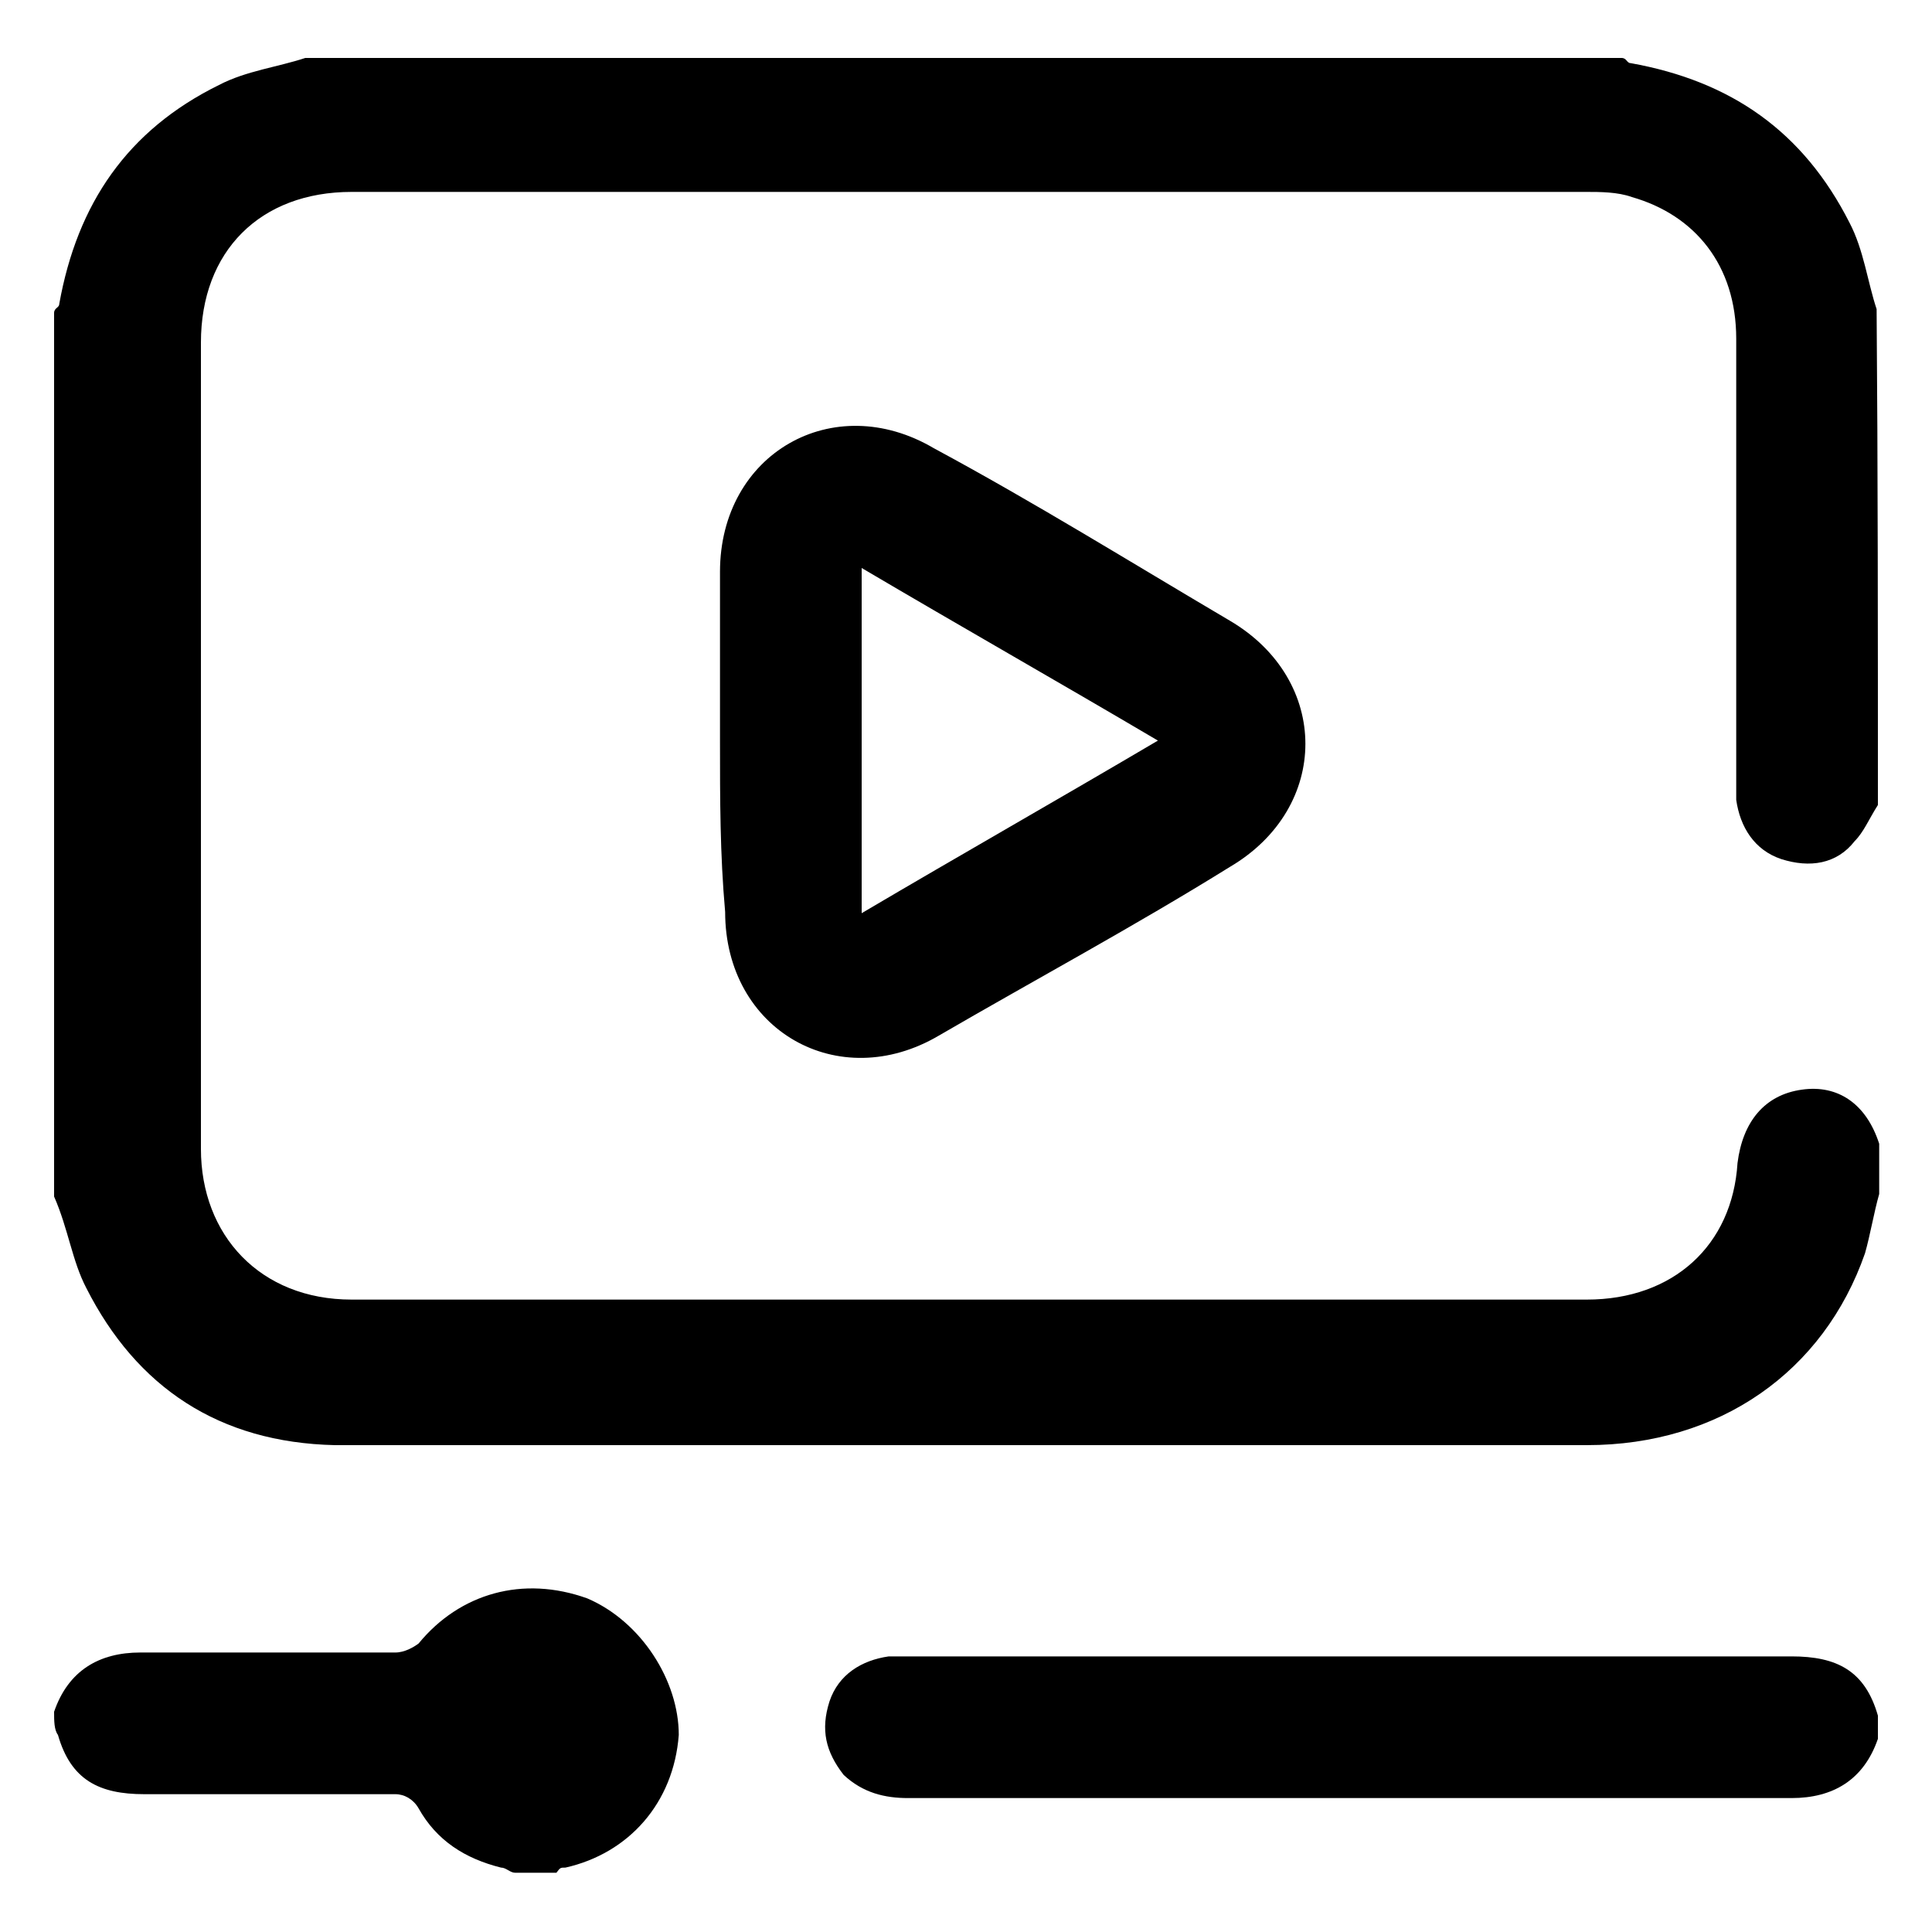
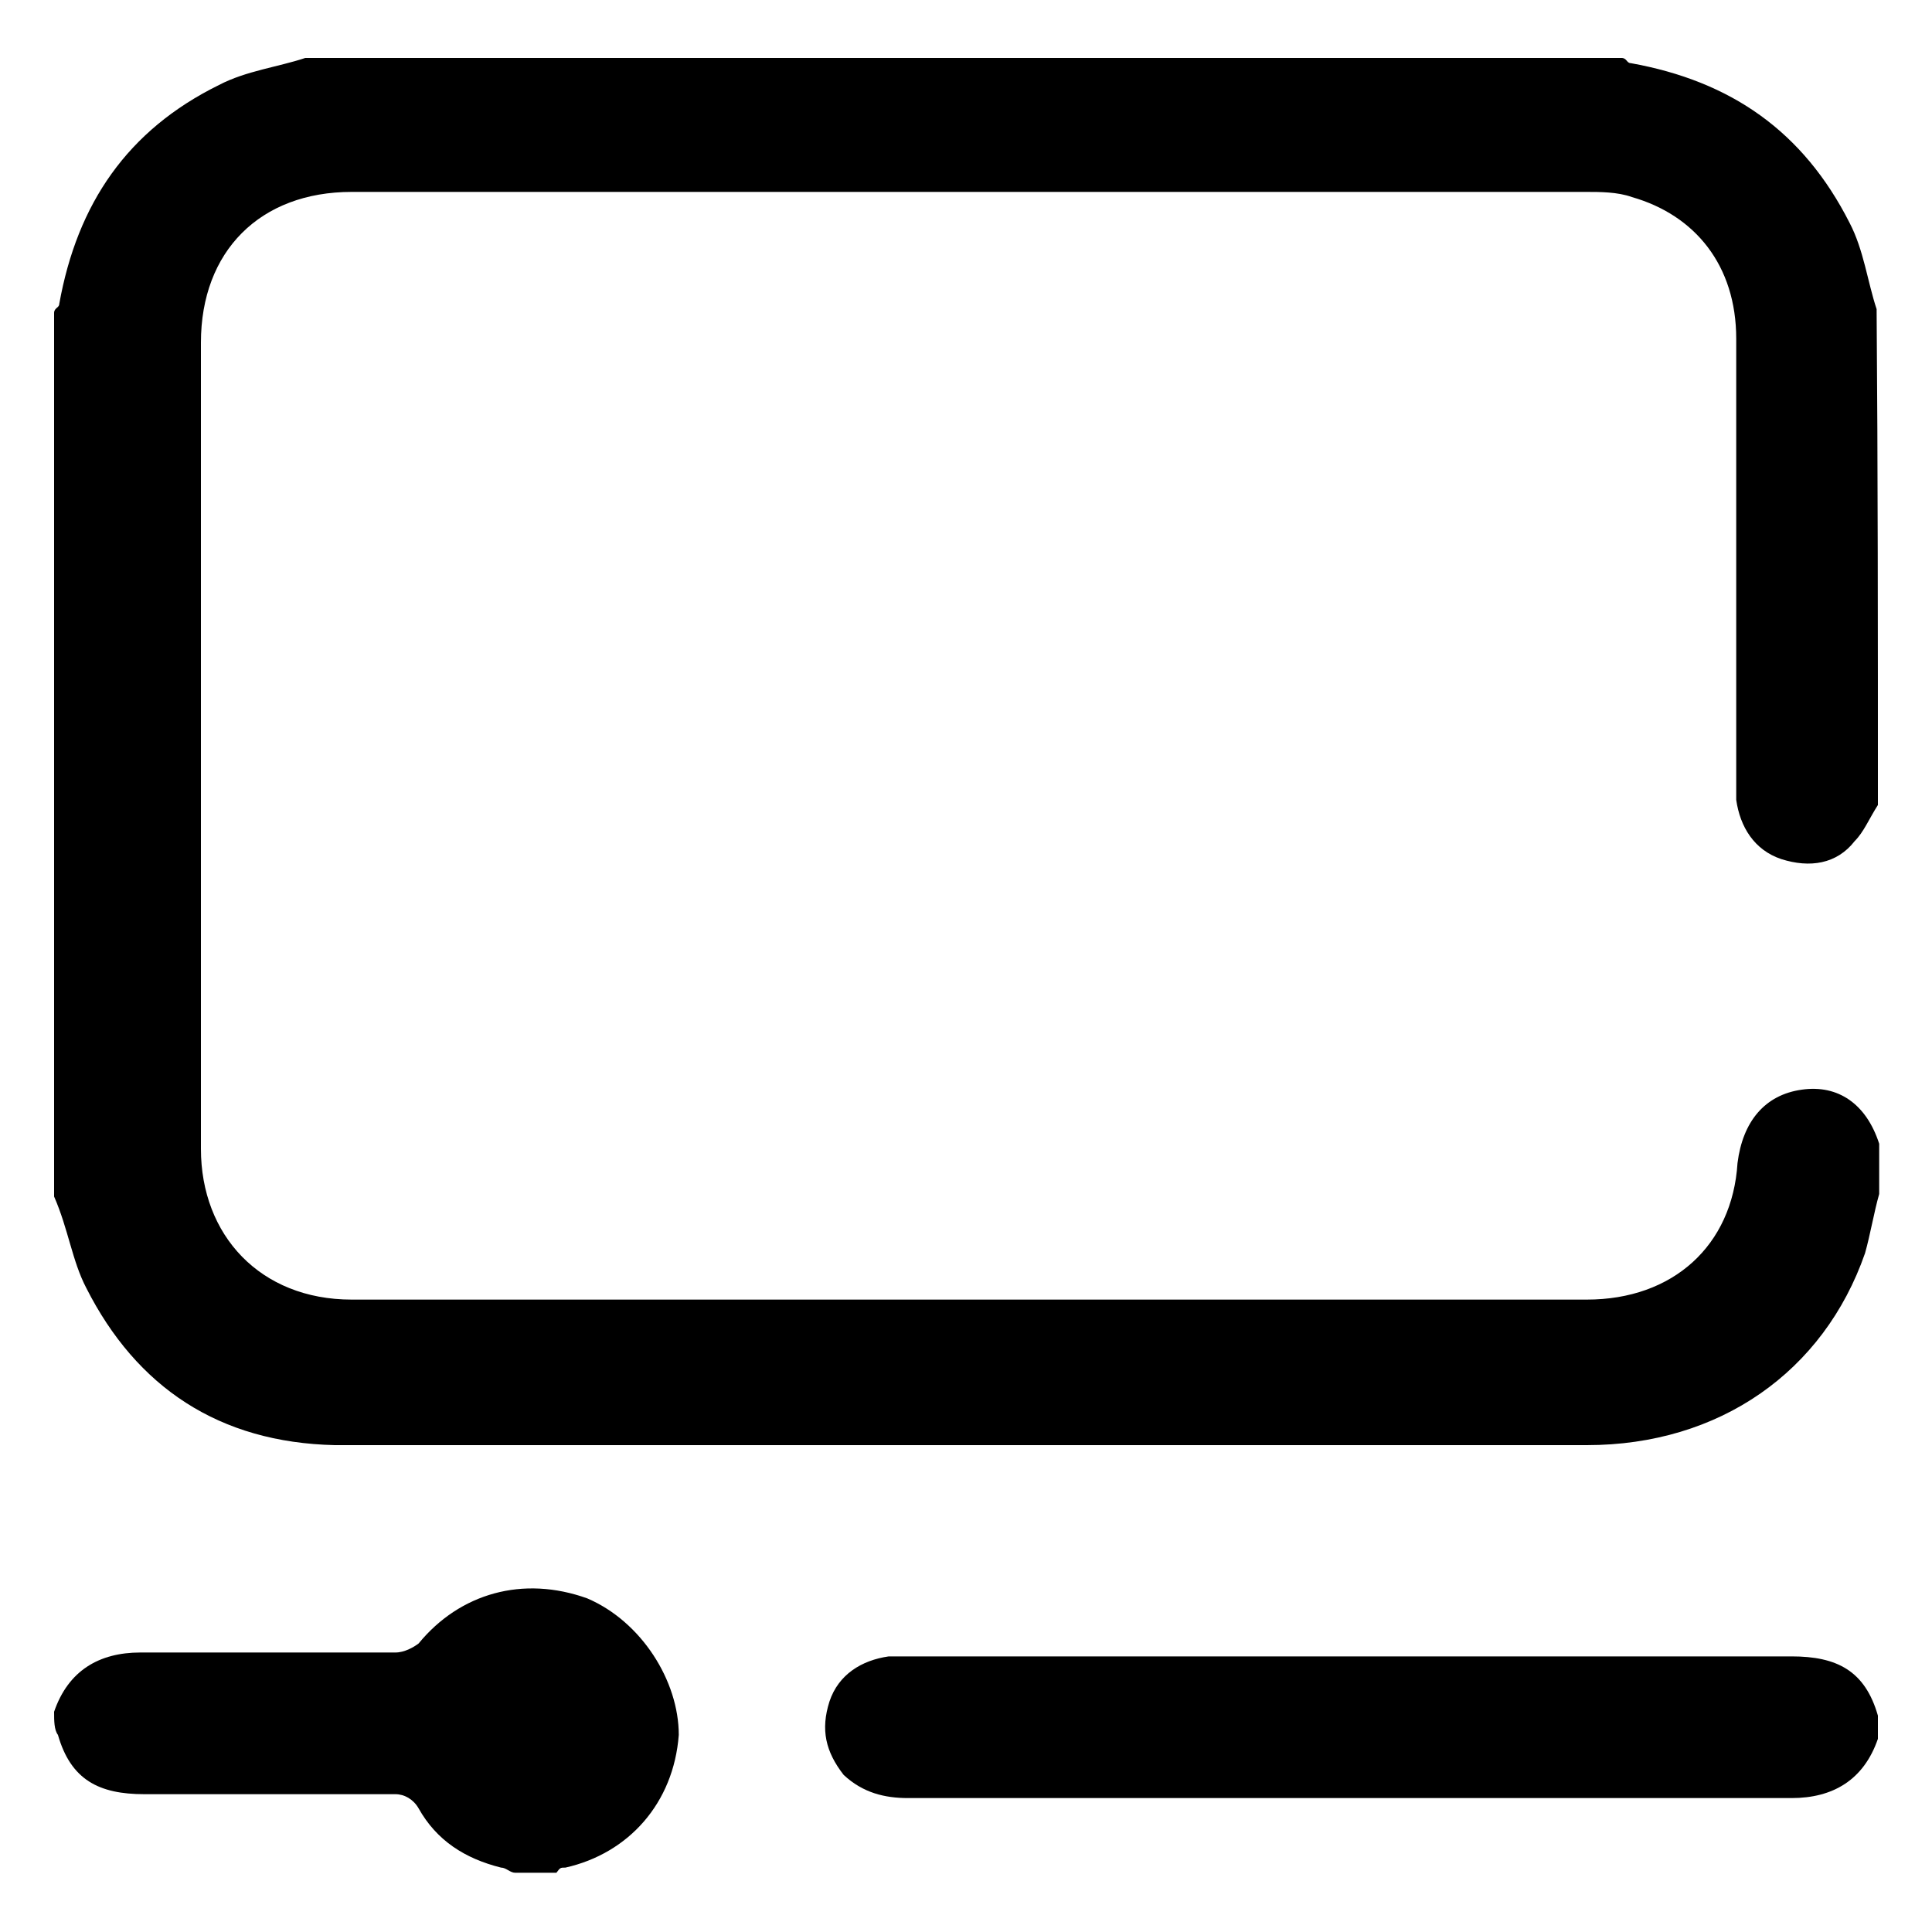
<svg xmlns="http://www.w3.org/2000/svg" width="150" height="150" viewBox="0 0 150 150" fill="none">
  <g clip-path="url(#clip0_389_1728)">
    <path d="M145.8 62.5C145.1 63.6 144.7 64.6 144 65.3C142.6 67.1 140.5 67.4 138.3 66.7C136.2 66 135.1 64.2 134.8 62.1C134.8 61.4 134.8 61 134.8 60.3C134.8 49 134.8 37.7 134.8 26.3C134.8 20.6 131.6 16.7 126.7 15.3C125.6 14.9 124.2 14.9 123.2 14.9C91.4 14.9 59.2 14.9 27.3 14.9C20.2 14.9 15.6 19.5 15.6 26.6C15.6 47.5 15.6 68.3 15.6 89.2C15.6 95.9 20.2 100.9 27.3 100.9C59.1 100.9 91.3 100.9 123.2 100.9C129.9 100.9 134.5 96.7 134.9 90.3C135.3 87.1 137 85 139.9 84.6C142.7 84.2 144.9 85.7 145.9 88.8C145.9 88.8 145.9 88.8 145.9 89.2C145.9 90.3 145.9 91.7 145.9 92.7C145.5 94.1 145.2 95.9 144.8 97.3C141.6 106.5 133.5 112.2 123.2 112.2C93.5 112.2 63.8 112.2 34.1 112.2C31.3 112.2 28.4 112.2 26 112.2C17 112 10.6 107.7 6.7 100C5.6 97.9 5.3 95.4 4.2 92.9C4.2 69.9 4.2 47.3 4.2 24.3C4.2 23.9 4.6 23.9 4.6 23.6C6 15.8 9.9 10.1 17 6.6C19.1 5.5 21.6 5.2 23.7 4.5C57.7 4.5 92 4.5 125.9 4.5C126.3 4.5 126.3 4.9 126.6 4.9C134.4 6.3 140 10.2 143.6 17.3C144.7 19.4 145 21.9 145.7 24C145.8 36.3 145.8 49.4 145.8 62.5Z" fill="black" />
    <path d="M145.8 135.002C144.7 138.202 142.3 139.602 139.1 139.602C116.1 139.602 93.1 139.602 70.5 139.602C68.7 139.602 67 139.202 65.5 137.802C64.1 136.002 63.7 134.302 64.4 132.102C65.1 130.002 66.9 128.902 69 128.602C69.7 128.602 70.1 128.602 70.8 128.602C93.4 128.602 116.4 128.602 139.1 128.602C142.6 128.602 144.8 129.702 145.8 133.202C145.8 133.602 145.8 134.302 145.8 135.002Z" fill="black" />
    <path d="M4.2 132.9C5.3 129.7 7.7 128.3 10.9 128.3C17.6 128.3 24 128.3 30.7 128.3C31.4 128.3 32.1 127.9 32.5 127.6C35.7 123.7 40.6 122.3 45.6 124.1C49.8 125.9 52.7 130.5 52.7 134.7C52.3 140 48.8 143.9 43.9 145C43.5 145 43.5 145 43.2 145.4C42.1 145.4 41.1 145.4 40 145.4C39.6 145.4 39.3 145 38.9 145C36.1 144.3 33.9 142.9 32.5 140.4C32.1 139.7 31.4 139.3 30.7 139.3C24.3 139.3 17.6 139.3 11.2 139.3C7.7 139.3 5.5 138.2 4.5 134.7C4.2 134.3 4.2 133.6 4.2 132.9Z" fill="black" />
-     <path d="M55.9 57.499C55.9 53.299 55.9 48.699 55.9 44.399C55.9 35.199 64.7 30.199 72.5 34.799C80.3 38.999 87.7 43.599 95.5 48.199C103.3 52.799 103.3 62.699 95.5 67.299C88.1 71.899 80.3 76.099 72.9 80.399C65.1 84.999 56.3 79.999 56.3 70.799C55.9 66.299 55.9 62.099 55.9 57.499ZM66.9 70.899C74.7 66.299 82.1 62.099 89.9 57.499C82.1 52.899 74.7 48.699 66.9 44.099C66.9 53.299 66.9 62.099 66.9 70.899Z" fill="black" />
  </g>
  <defs>
    <clipPath id="clip0_389_1728">
      <rect width="150" height="150" fill="white" />
    </clipPath>
  </defs>
</svg>